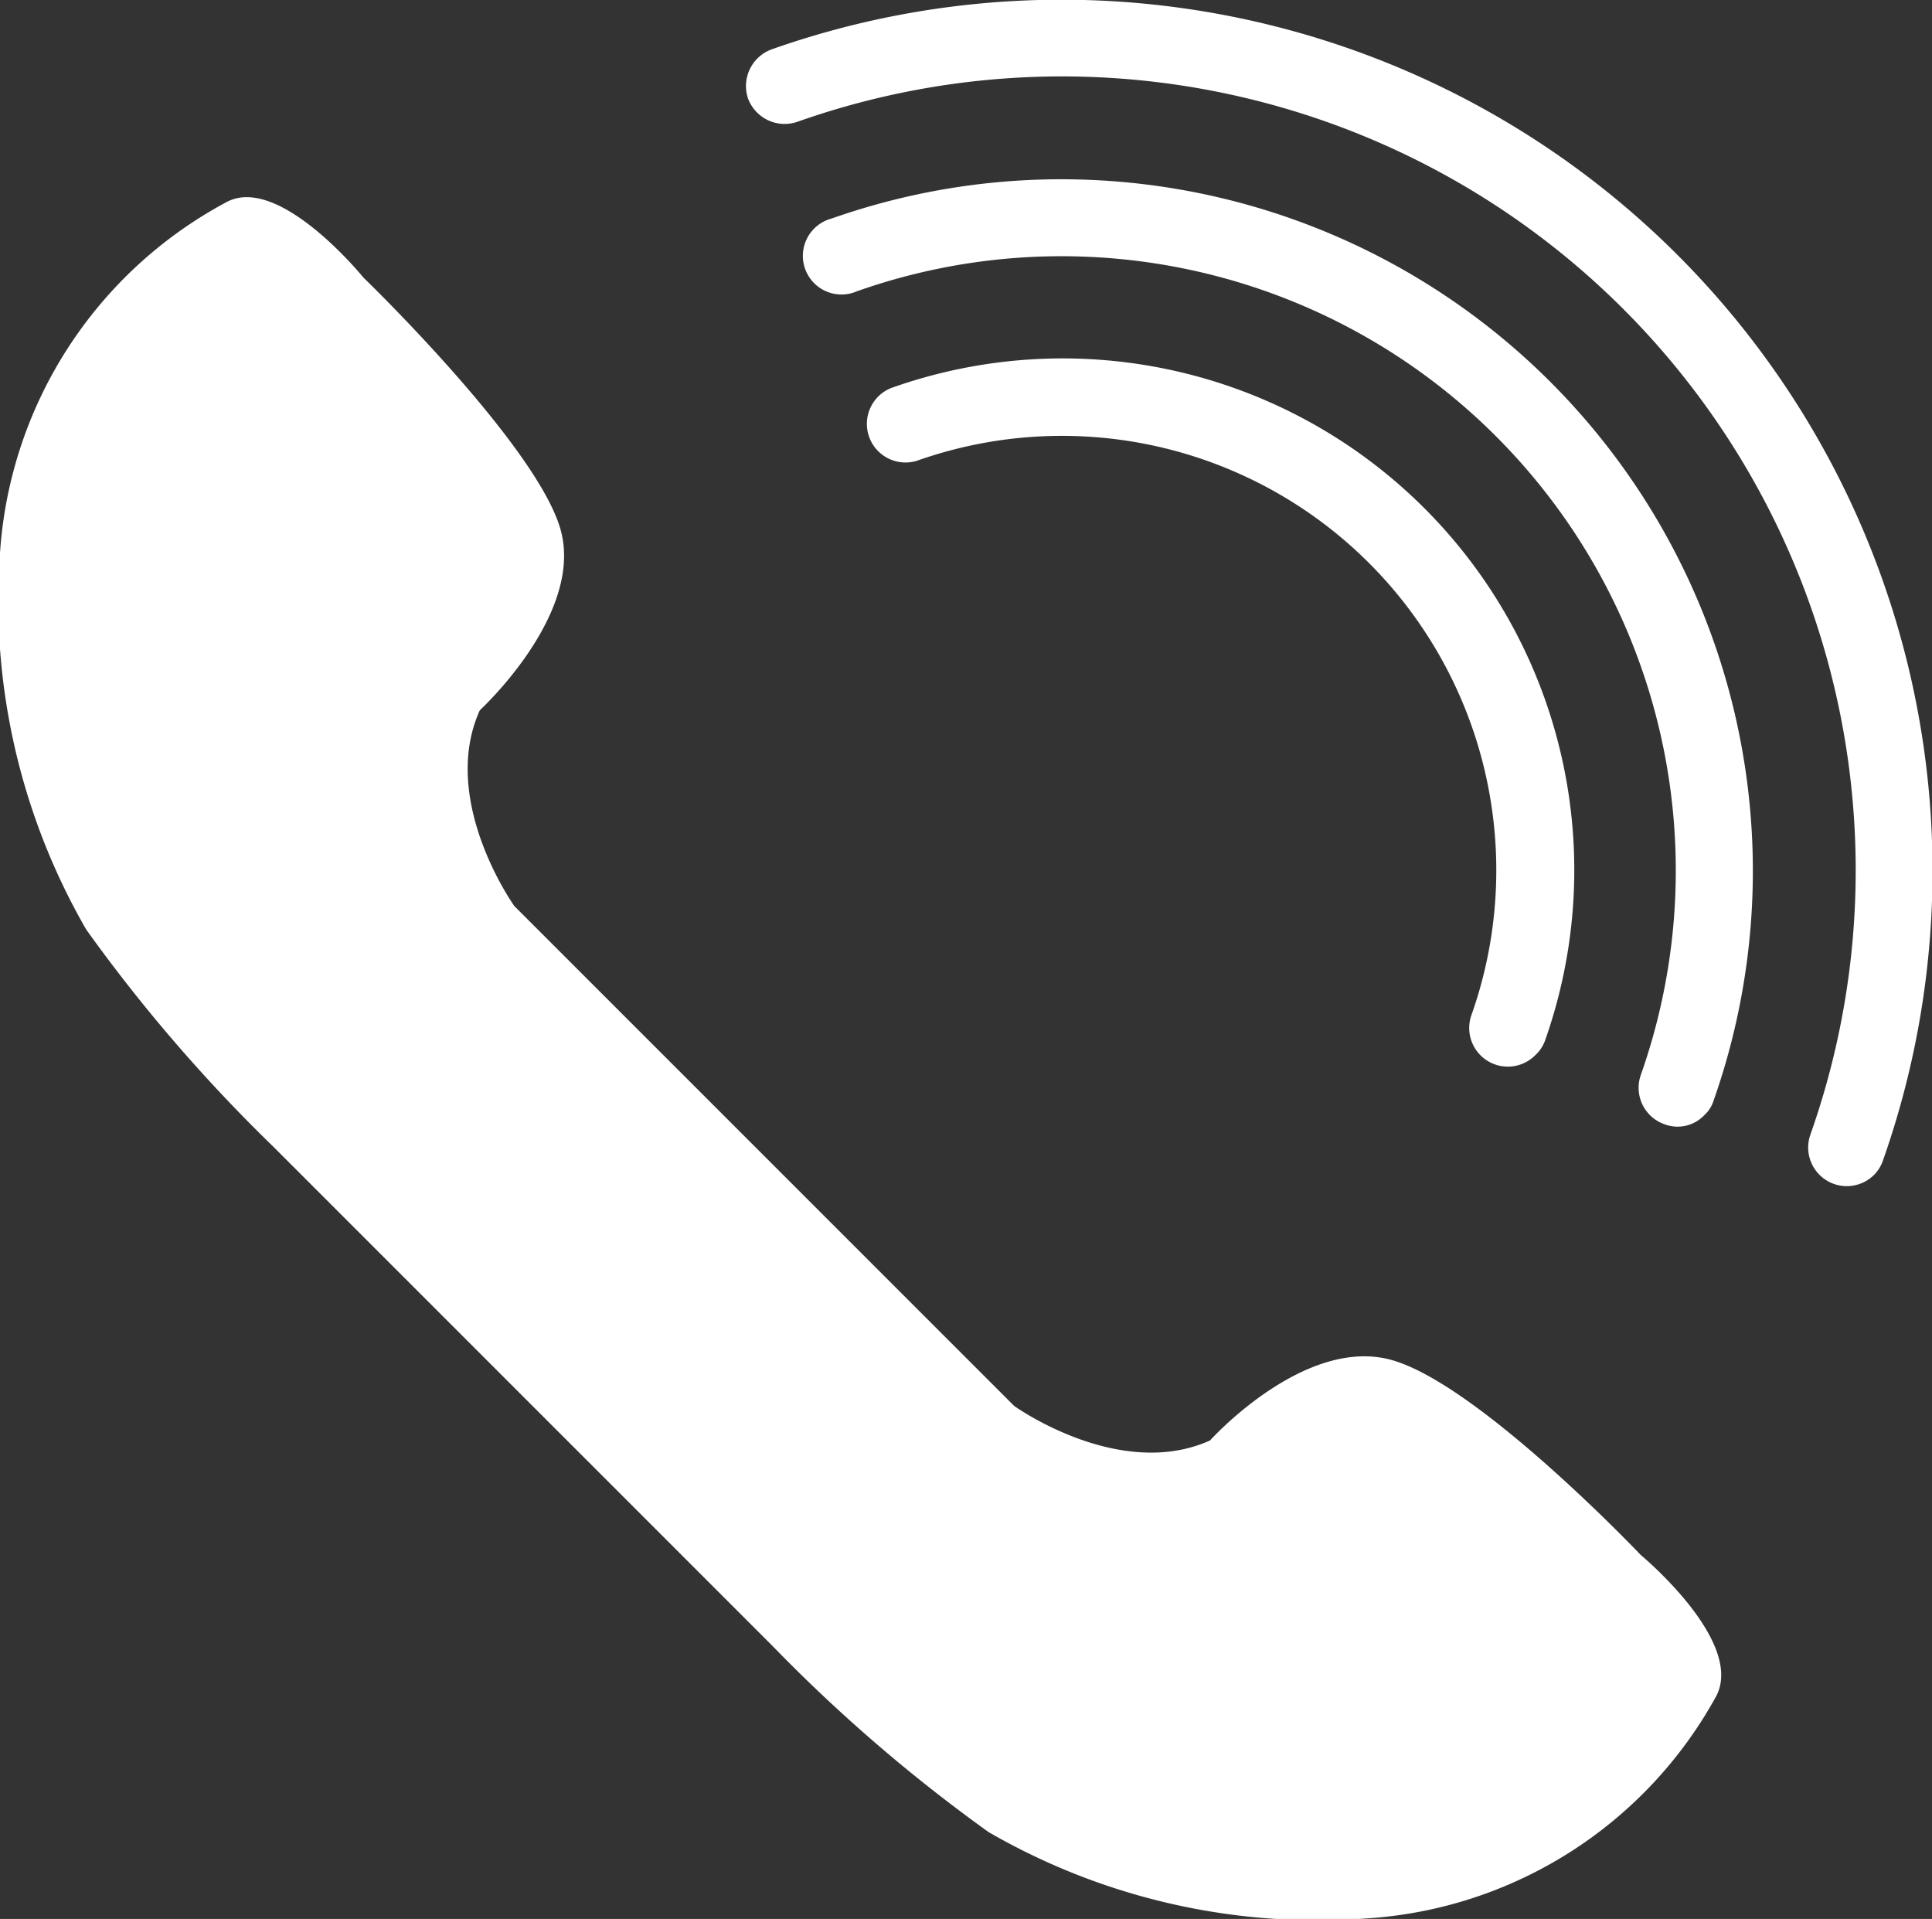
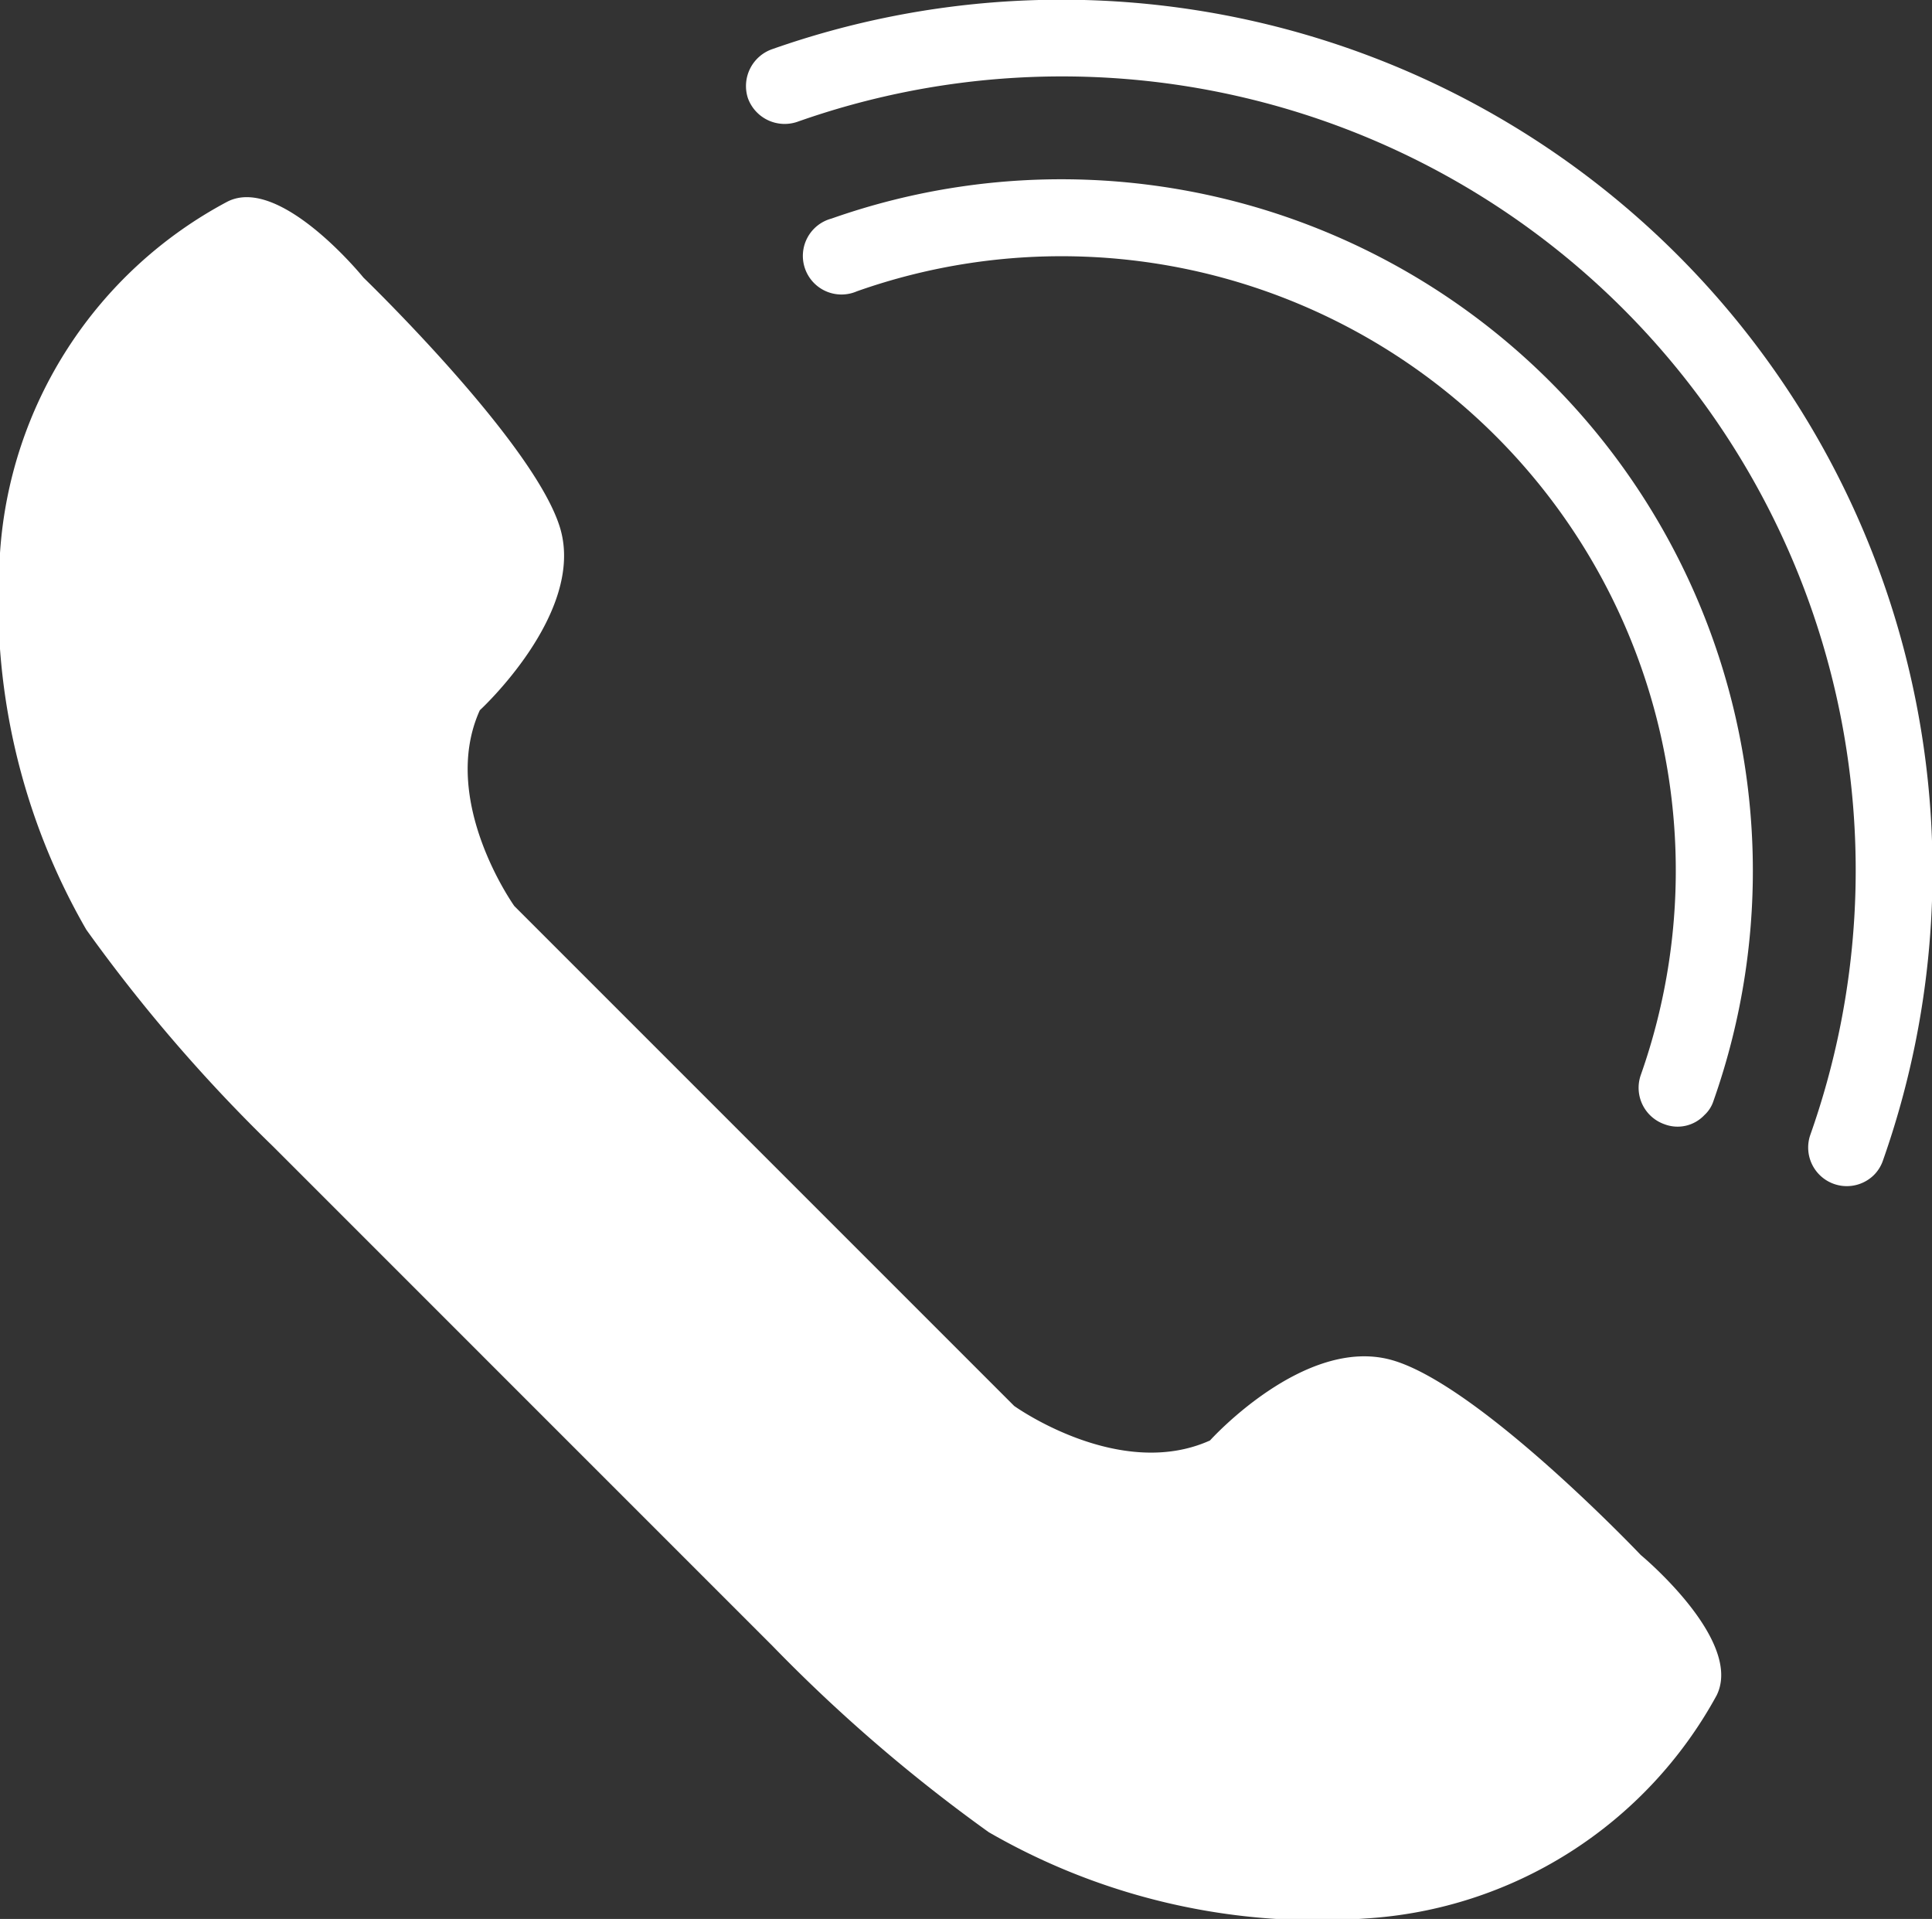
<svg xmlns="http://www.w3.org/2000/svg" viewBox="0 0 42.52 42.23">
  <rect x="0" y="0" width="42.52" height="42.23" fill="#333333" stroke="none" />
  <defs>
    <style>.cls-1{fill:#fff;}</style>
  </defs>
  <title>Asset 4</title>
  <g id="Layer_2" data-name="Layer 2">
    <g id="Template">
      <path class="cls-1" d="M11.32,19.94s-1.66-2.32-.76-4.31c0,0,2.32-2.13,1.77-4S8,6.11,8,6.11,6.16,3.84,5,4.44A9.46,9.46,0,0,0,0,12.17a14.47,14.47,0,0,0,1.9,8.29A35.23,35.23,0,0,0,6,25.22l11,11a35.23,35.23,0,0,0,4.76,4.1,14.47,14.47,0,0,0,8.29,1.9,9.46,9.46,0,0,0,7.73-4.91c.6-1.21-1.67-3.09-1.67-3.09s-3.56-3.75-5.48-4.29-4,1.77-4,1.77c-2,.9-4.31-.76-4.31-.76Z" />
-       <path class="cls-1" d="M33.78,23.23a.85.85,0,0,1-1.4-.88,9.56,9.56,0,0,0-12.2-12.21.85.85,0,0,1-.57-1.6A11.26,11.26,0,0,1,34,22.91.83.83,0,0,1,33.78,23.23Z" />
      <path class="cls-1" d="M41.24,25.86a.85.85,0,0,1-1.4-.88A17.47,17.47,0,0,0,17.55,2.68a.86.86,0,0,1-1.09-.52A.86.86,0,0,1,17,1.08,19.17,19.17,0,0,1,41.44,25.54.83.83,0,0,1,41.24,25.86Z" />
      <path class="cls-1" d="M37.51,24.54a.81.81,0,0,1-.88.2.85.85,0,0,1-.52-1.08A13.52,13.52,0,0,0,18.86,6.41a.85.85,0,1,1-.56-1.6A15.22,15.22,0,0,1,37.71,24.23.72.72,0,0,1,37.51,24.54Z" />
    </g>
  </g>
</svg>